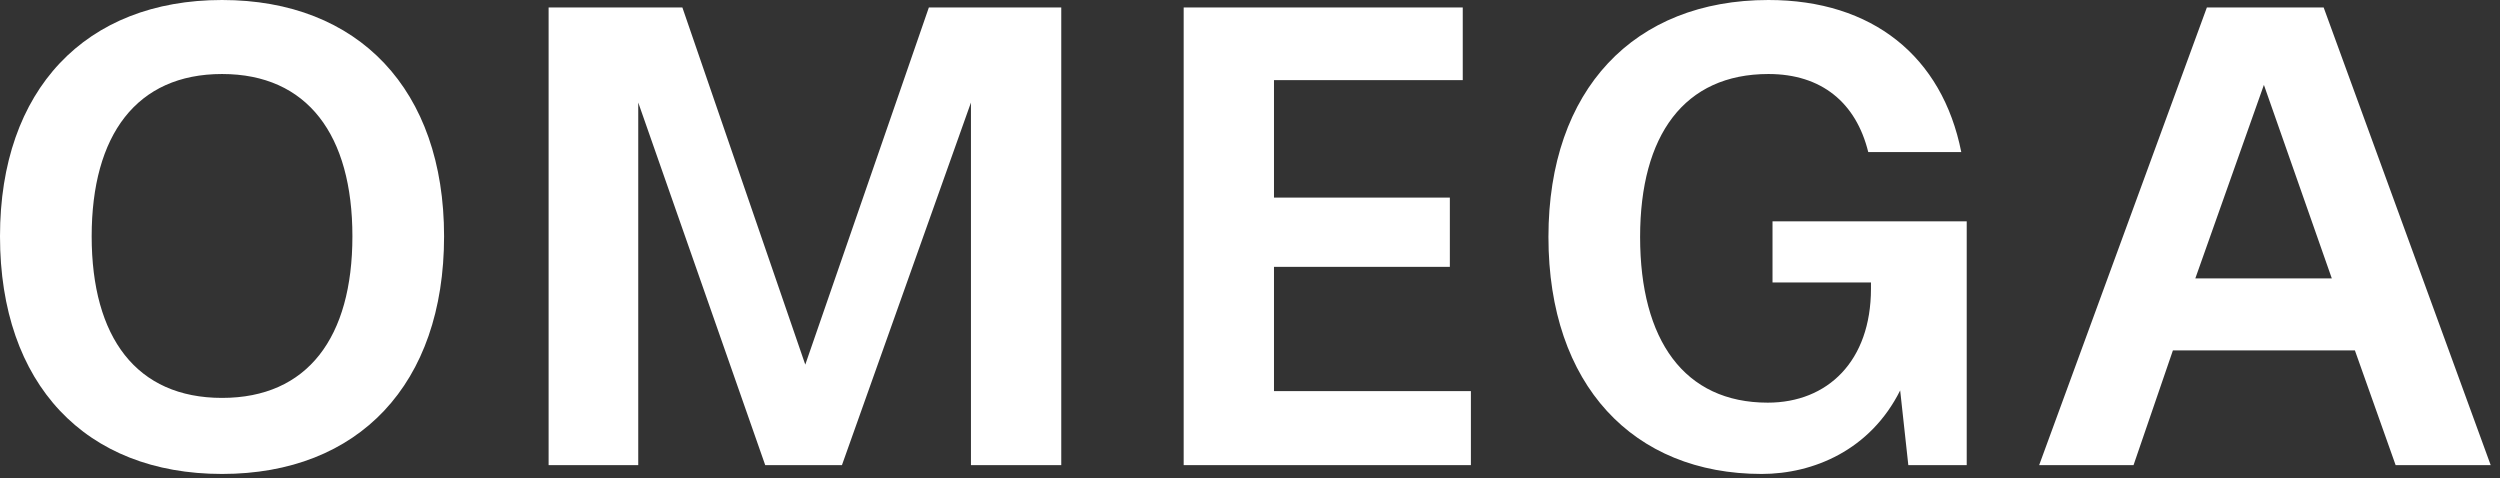
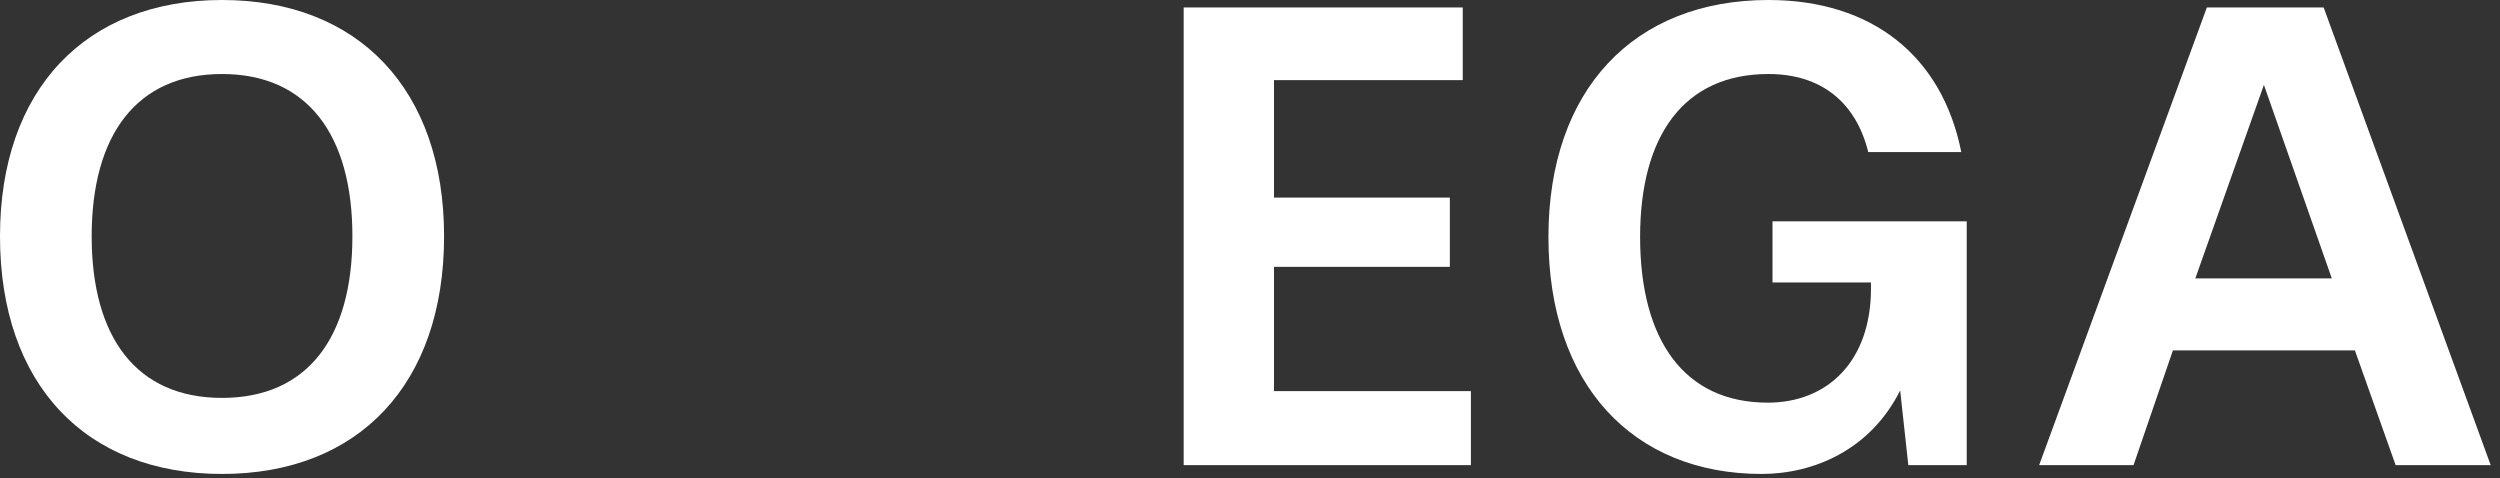
<svg xmlns="http://www.w3.org/2000/svg" width="162" height="31" viewBox="0 0 162 31" fill="none">
  <rect x="0" y="0" width="162" height="31" fill="#333333" stroke="none" />
  <path d="M161.397 30.14H155.237L152.597 22.704H140.805L138.253 30.14H132.137L143.005 0.484H150.573L161.397 30.14ZM151.101 18.04L146.701 5.5L142.257 18.04H151.101Z" fill="white" />
  <path d="M127.443 30.14H123.659L123.131 25.3C121.195 29.172 117.499 30.712 114.155 30.712C105.839 30.712 100.339 24.948 100.339 15.356C100.339 5.808 105.883 0 114.595 0C121.327 0 125.859 3.652 127.091 9.856H121.063C120.271 6.644 118.027 4.796 114.595 4.796C109.139 4.796 106.279 8.756 106.279 15.356C106.279 22.044 109.139 26.092 114.551 26.092C118.423 26.092 121.239 23.408 121.239 18.7V18.304H114.859V14.344H127.443V30.14Z" fill="white" />
  <path d="M95.314 30.14H76.702V0.484H94.786V5.192H82.554V12.804H93.95V17.292H82.554V25.344H95.314V30.14Z" fill="white" />
-   <path d="M68.77 30.14H62.918V6.644L54.558 30.14H49.586L41.358 6.644V30.14H35.55V0.484H44.218L52.182 23.628L60.19 0.484H68.77V30.14Z" fill="white" />
  <path d="M14.388 30.712C5.544 30.712 0 24.904 0 15.312C0 5.808 5.544 0 14.388 0C23.232 0 28.776 5.808 28.776 15.312C28.776 24.904 23.232 30.712 14.388 30.712ZM14.388 25.784C19.932 25.784 22.836 21.868 22.836 15.312C22.836 8.756 19.932 4.796 14.388 4.796C8.844 4.796 5.94 8.756 5.94 15.312C5.94 21.868 8.844 25.784 14.388 25.784Z" fill="white" />
</svg>